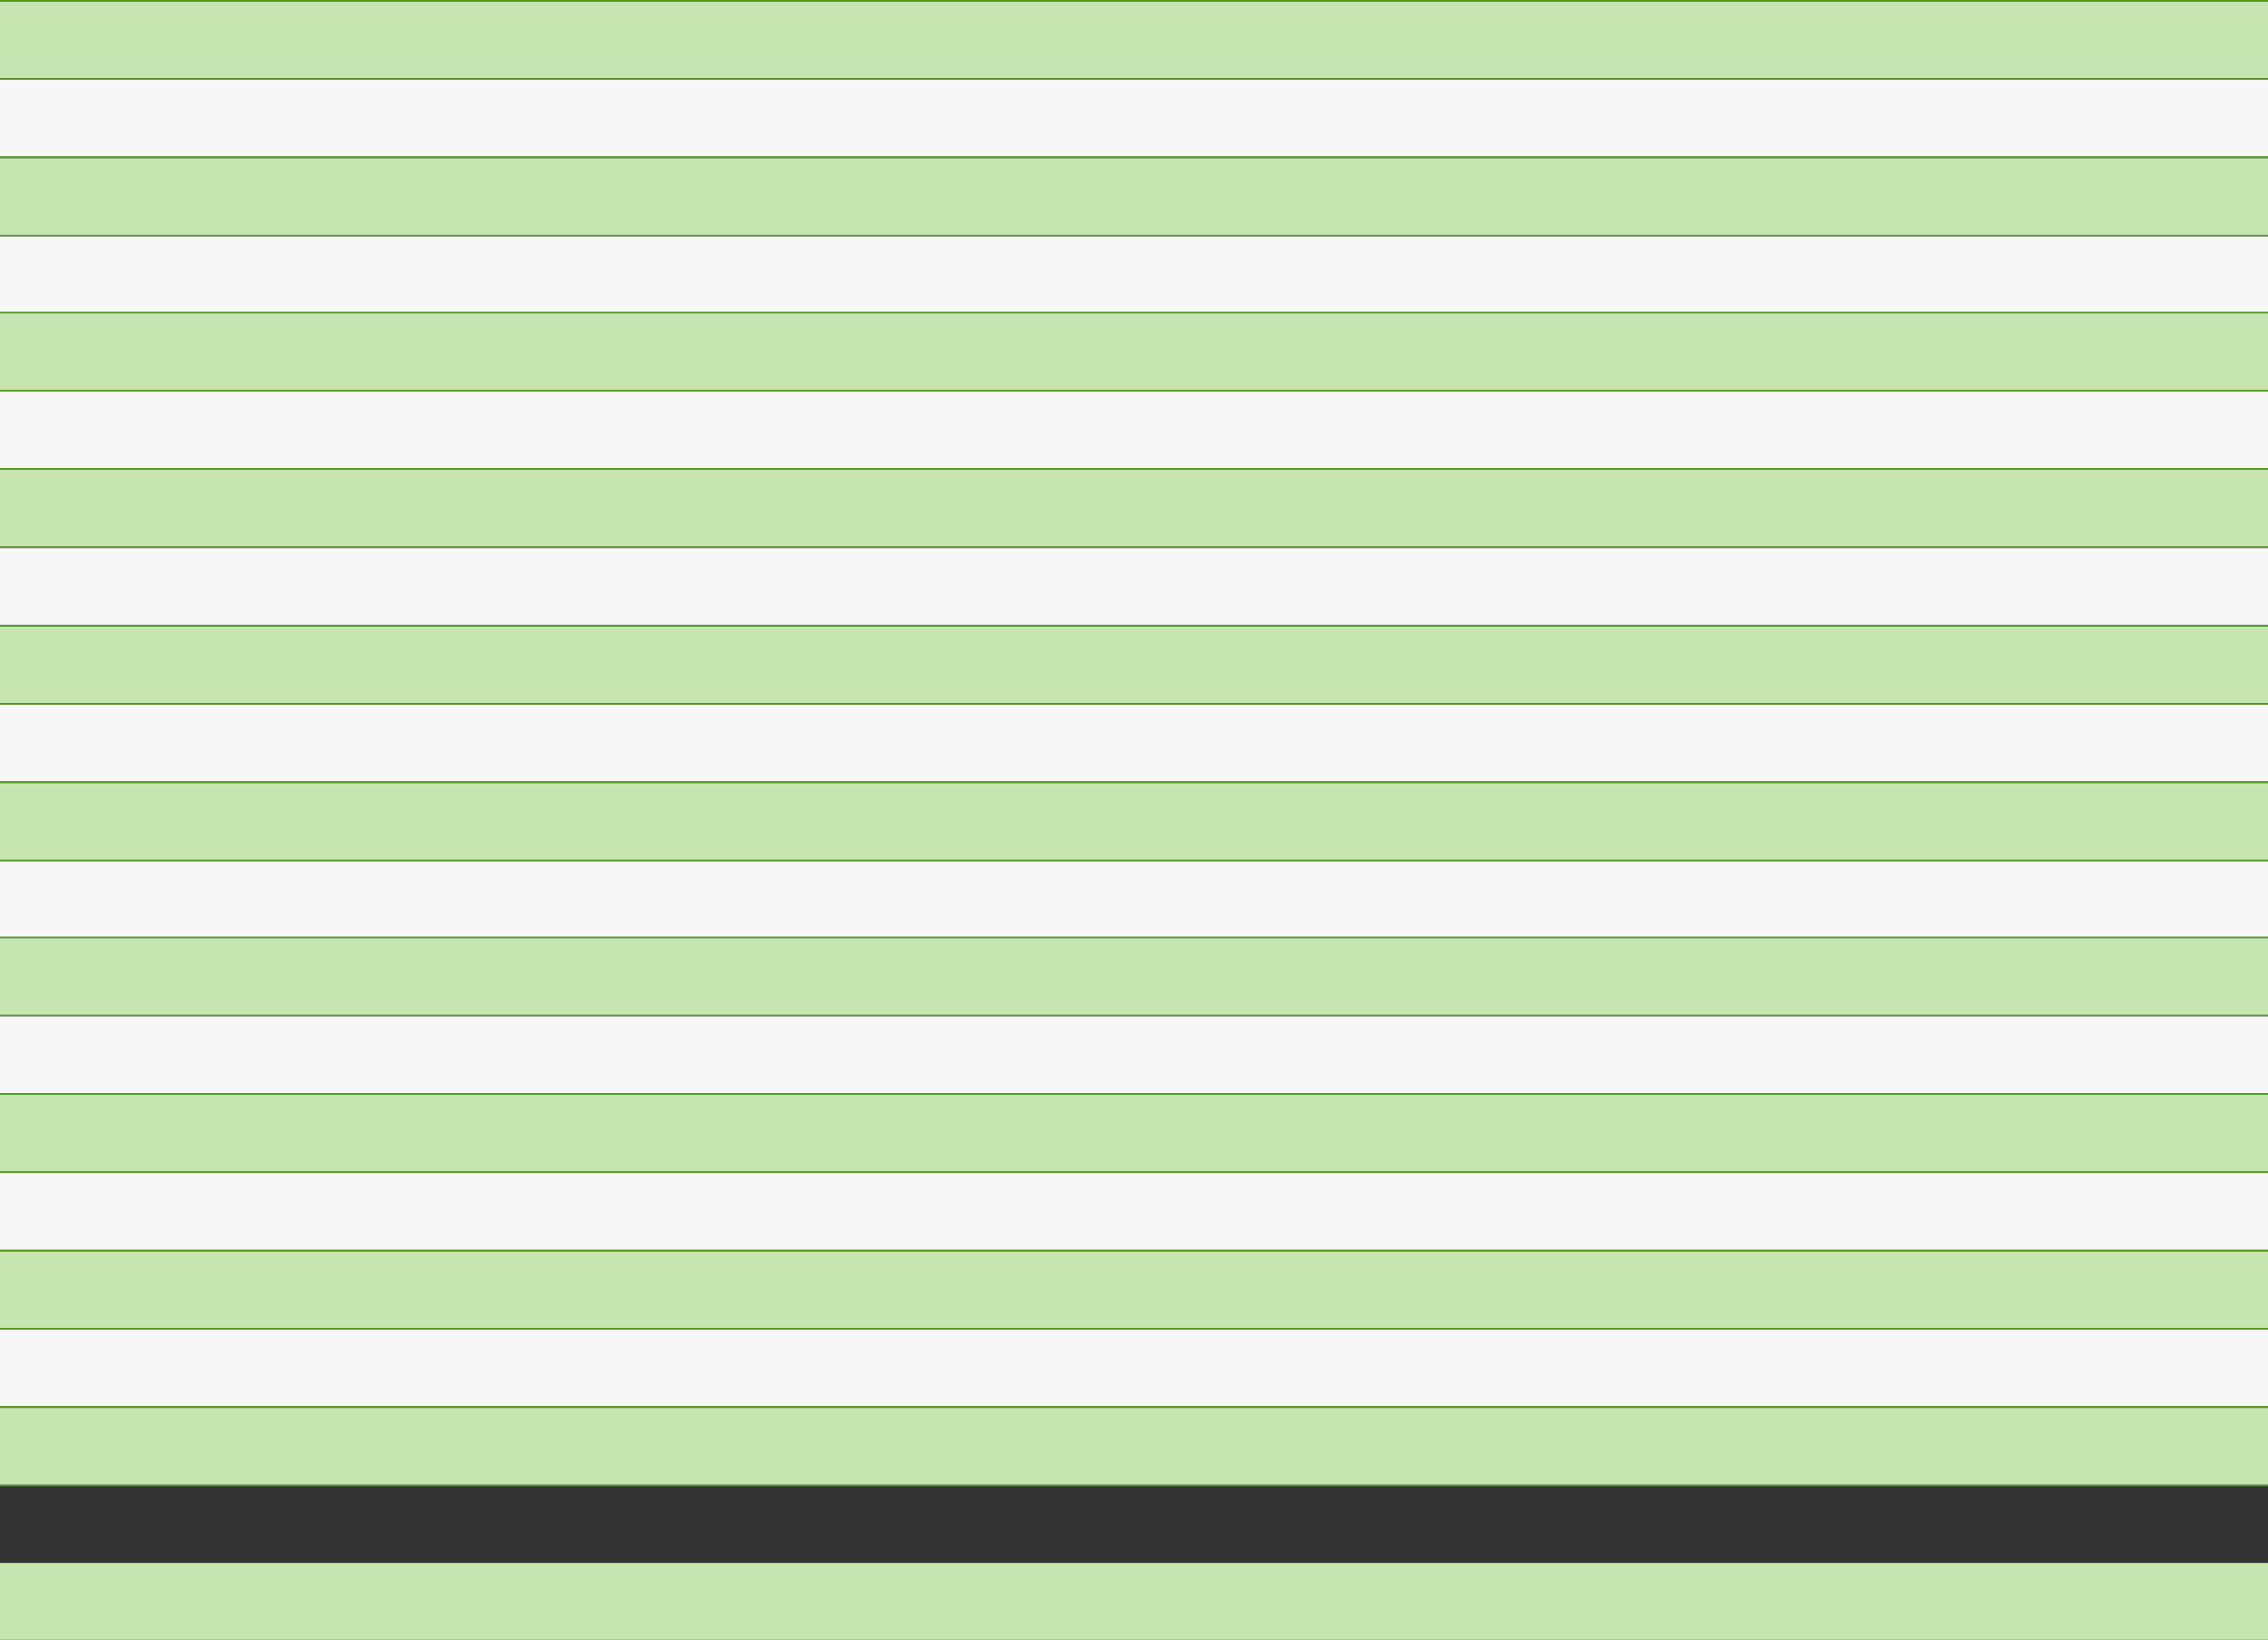
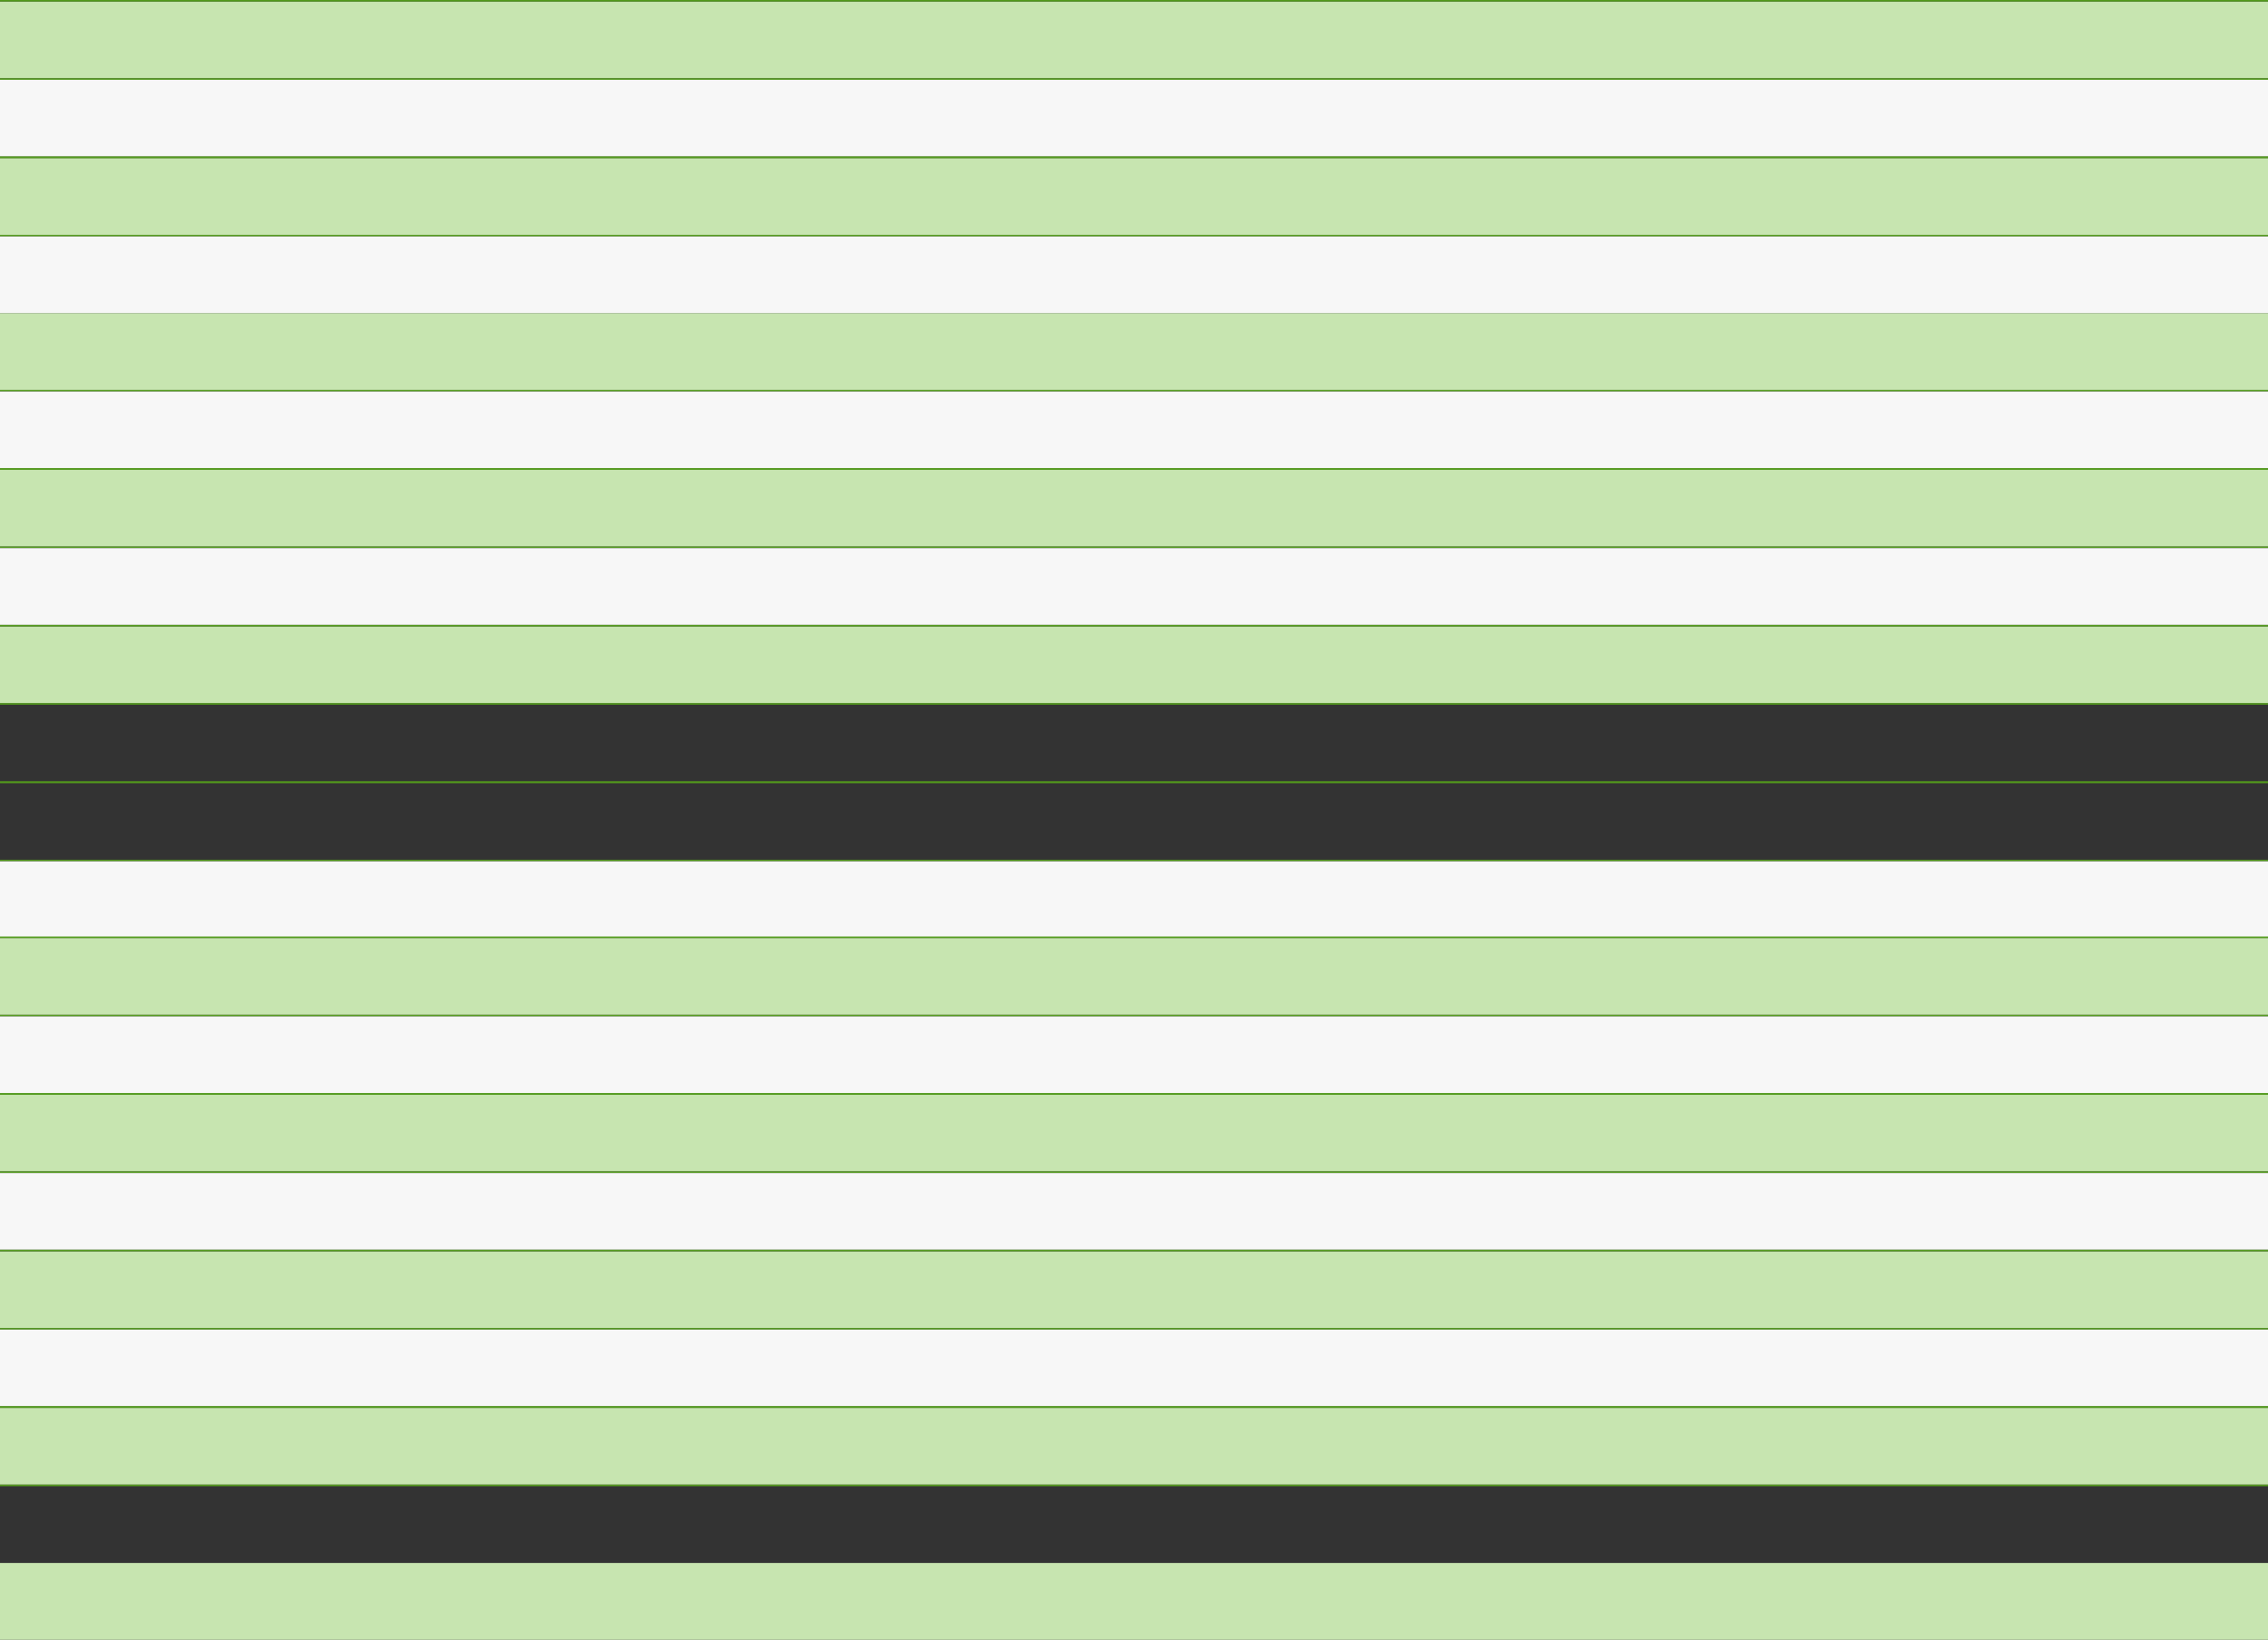
<svg xmlns="http://www.w3.org/2000/svg" fill="none" height="100%" overflow="visible" preserveAspectRatio="none" style="display: block;" viewBox="0 0 1477 1068" width="100%">
  <rect x="0" y="0" width="1477" height="1068" fill="#333333" stroke="none" />
  <g id="Chart">
    <rect fill="#C7E5B0" height="50" id="Rectangle 34" width="1477" y="1" />
    <line id="Line 1" stroke="#529B1B" x2="1477" y1="0.5" y2="0.5" />
    <line id="Line 2" stroke="#529B1B" x2="1477" y1="51.5" y2="51.5" />
    <rect fill="#F7F7F7" height="50" id="Rectangle 35" width="1477" y="52" />
    <line id="Line 3" stroke="#529B1B" x2="1477" y1="102.5" y2="102.5" />
    <rect fill="#C7E5B0" height="50" id="Rectangle 34_2" width="1477" y="103" />
    <line id="Line 1_2" stroke="#529B1B" x2="1477" y1="102.5" y2="102.5" />
    <line id="Line 2_2" stroke="#529B1B" x2="1477" y1="153.5" y2="153.5" />
    <rect fill="#F7F7F7" height="50" id="Rectangle 35_2" width="1477" y="154" />
    <rect fill="#C7E5B0" height="50" id="Rectangle 36" width="1477" y="204" />
-     <line id="Line 4" stroke="#529B1B" x2="1477" y1="203.5" y2="203.5" />
    <line id="Line 5" stroke="#529B1B" x2="1477" y1="254.5" y2="254.5" />
    <rect fill="#F7F7F7" height="50" id="Rectangle 37" width="1477" y="255" />
    <line id="Line 3_2" stroke="#529B1B" x2="1477" y1="305.5" y2="305.5" />
    <rect fill="#C7E5B0" height="50" id="Rectangle 34_3" width="1477" y="306" />
    <line id="Line 1_3" stroke="#529B1B" x2="1477" y1="305.5" y2="305.5" />
    <line id="Line 2_3" stroke="#529B1B" x2="1477" y1="356.5" y2="356.5" />
    <rect fill="#F7F7F7" height="50" id="Rectangle 35_3" width="1477" y="357" />
    <rect fill="#C7E5B0" height="50" id="Rectangle 38" width="1477" y="408" />
    <line id="Line 6" stroke="#529B1B" x2="1477" y1="407.5" y2="407.5" />
    <line id="Line 7" stroke="#529B1B" x2="1477" y1="458.5" y2="458.5" />
-     <rect fill="#F7F7F7" height="50" id="Rectangle 39" width="1477" y="459" />
    <line id="Line 8" stroke="#529B1B" x2="1477" y1="509.5" y2="509.5" />
-     <rect fill="#C7E5B0" height="50" id="Rectangle 40" width="1477" y="510" />
    <line id="Line 9" stroke="#529B1B" x2="1477" y1="509.5" y2="509.5" />
    <line id="Line 10" stroke="#529B1B" x2="1477" y1="560.5" y2="560.5" />
    <rect fill="#F7F7F7" height="50" id="Rectangle 41" width="1477" y="561" />
    <rect fill="#C7E5B0" height="50" id="Rectangle 36_2" width="1477" y="611" />
    <line id="Line 4_2" stroke="#529B1B" x2="1477" y1="610.5" y2="610.5" />
    <line id="Line 5_2" stroke="#529B1B" x2="1477" y1="661.5" y2="661.5" />
    <rect fill="#F7F7F7" height="50" id="Rectangle 37_2" width="1477" y="662" />
    <line id="Line 3_3" stroke="#529B1B" x2="1477" y1="712.5" y2="712.5" />
    <rect fill="#C7E5B0" height="50" id="Rectangle 34_4" width="1477" y="713" />
    <line id="Line 1_4" stroke="#529B1B" x2="1477" y1="712.5" y2="712.5" />
    <line id="Line 2_4" stroke="#529B1B" x2="1477" y1="763.5" y2="763.5" />
    <rect fill="#F7F7F7" height="50" id="Rectangle 35_4" width="1477" y="764" />
    <rect fill="#C7E5B0" height="50" id="Rectangle 42" width="1477" y="815" />
    <line id="Line 11" stroke="#529B1B" x2="1477" y1="814.5" y2="814.5" />
    <line id="Line 12" stroke="#529B1B" x2="1477" y1="865.5" y2="865.5" />
    <rect fill="#F7F7F7" height="50" id="Rectangle 43" width="1477" y="866" />
    <line id="Line 13" stroke="#529B1B" x2="1477" y1="916.5" y2="916.5" />
    <rect fill="#C7E5B0" height="50" id="Rectangle 44" width="1477" y="917" />
    <line id="Line 14" stroke="#529B1B" x2="1477" y1="916.5" y2="916.5" />
    <line id="Line 15" stroke="#529B1B" x2="1477" y1="967.5" y2="967.5" />
    <rect fill="#C7E5B0" height="50" id="Rectangle 45" width="1477" y="1018" />
  </g>
</svg>